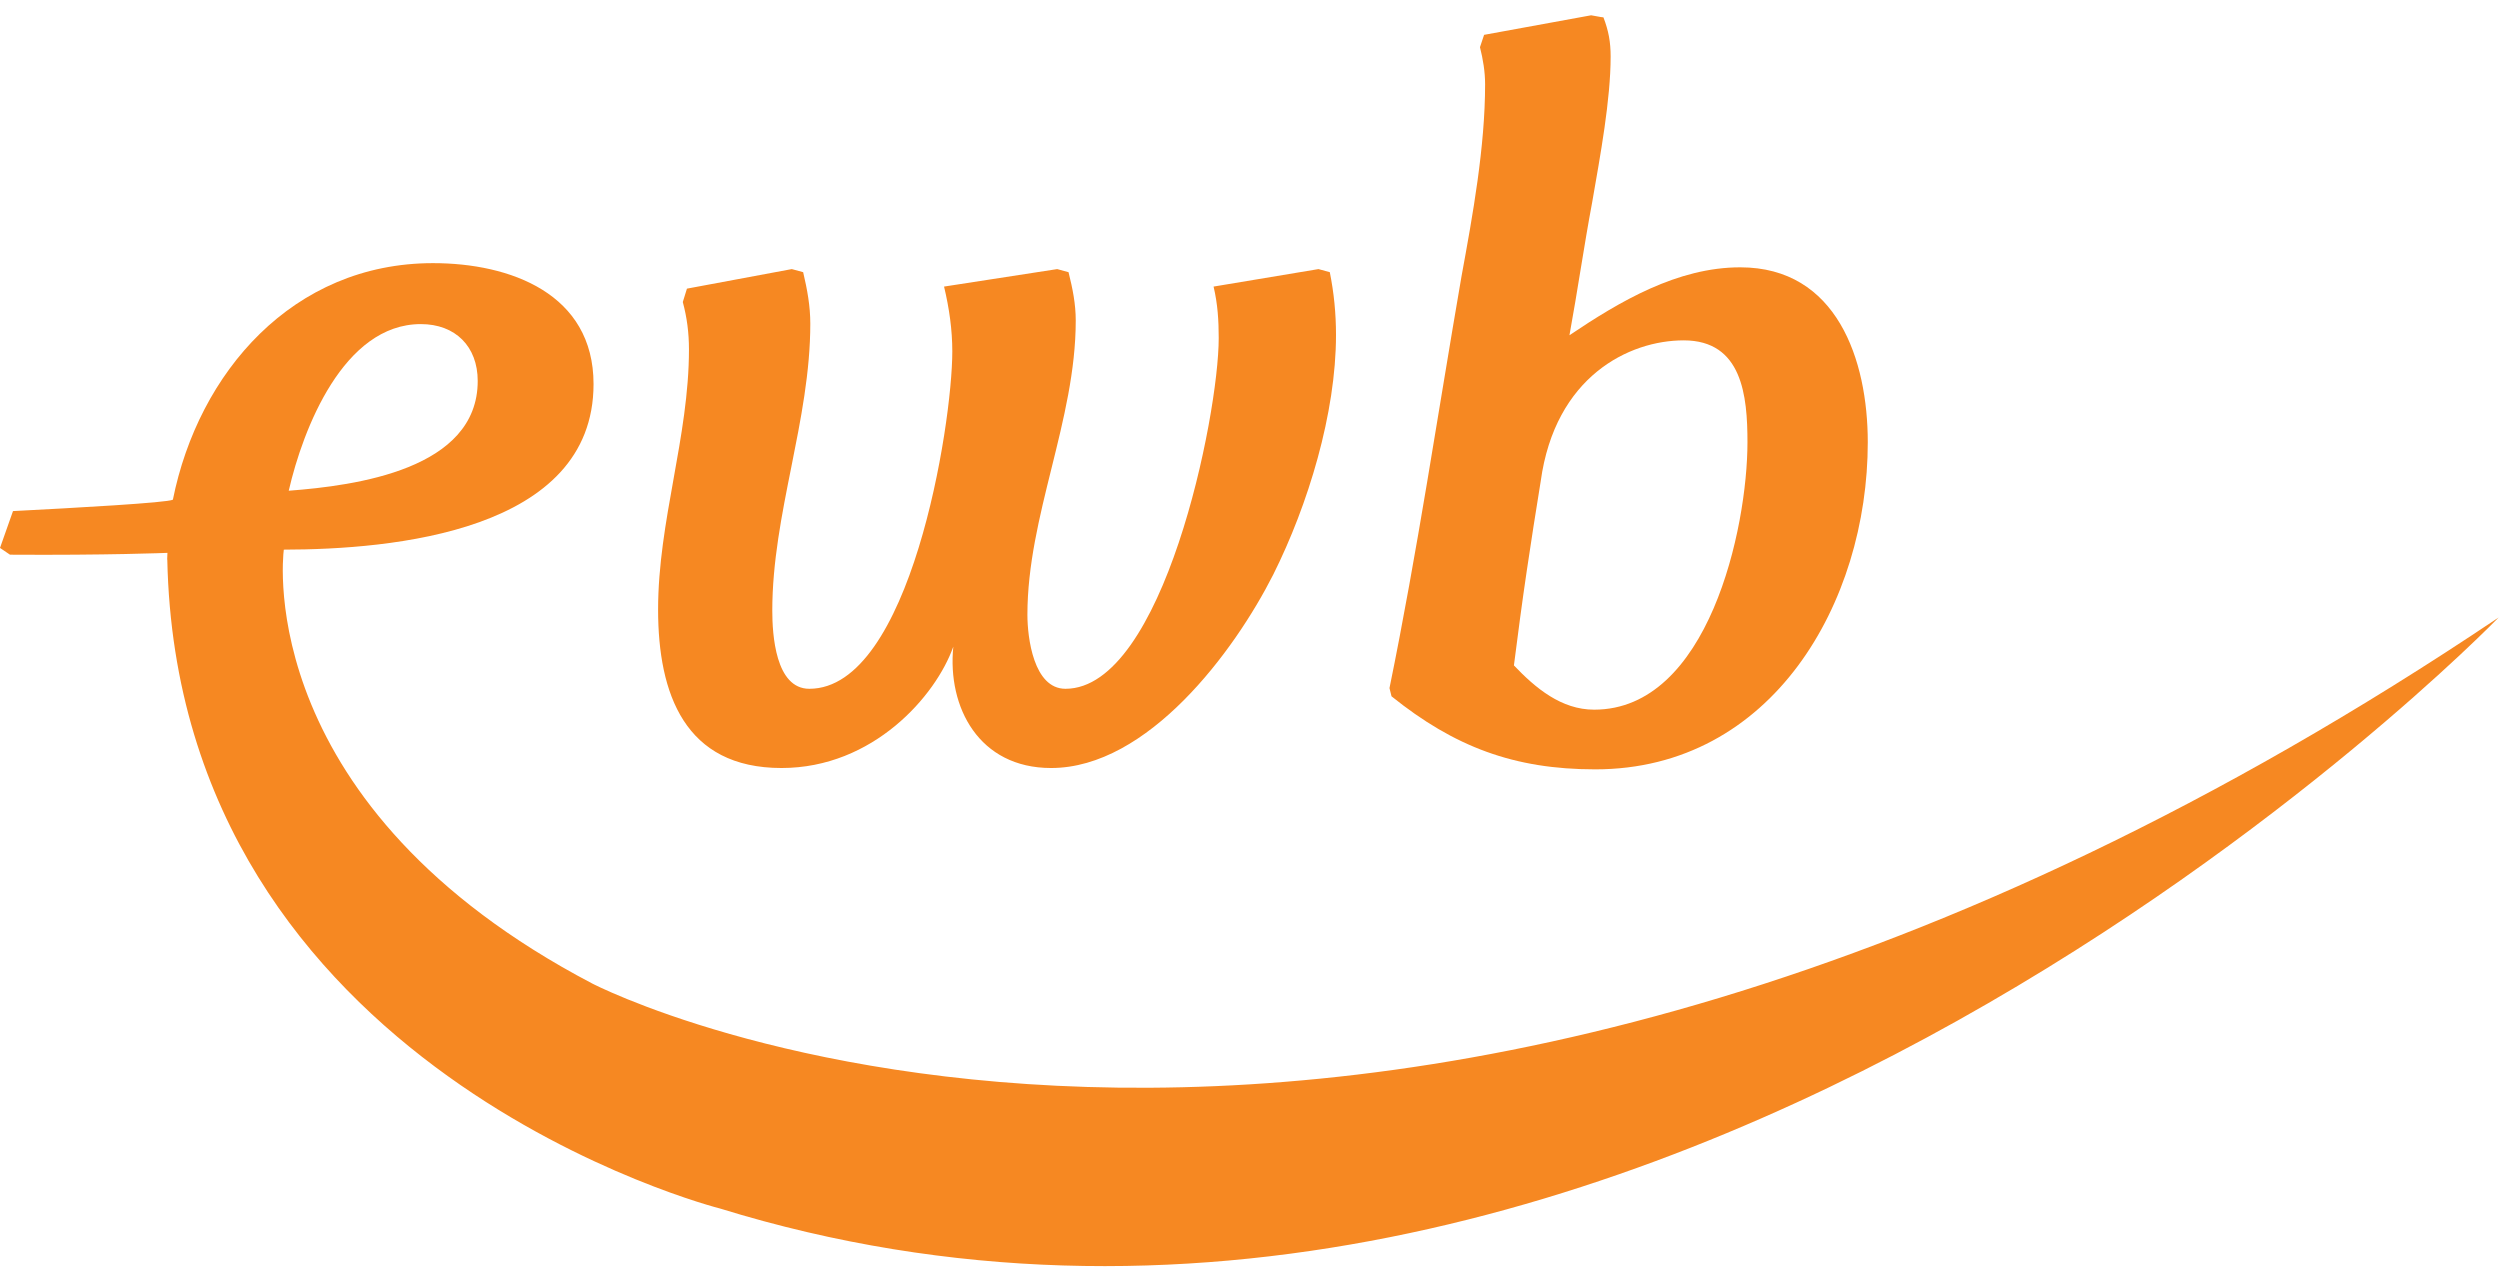
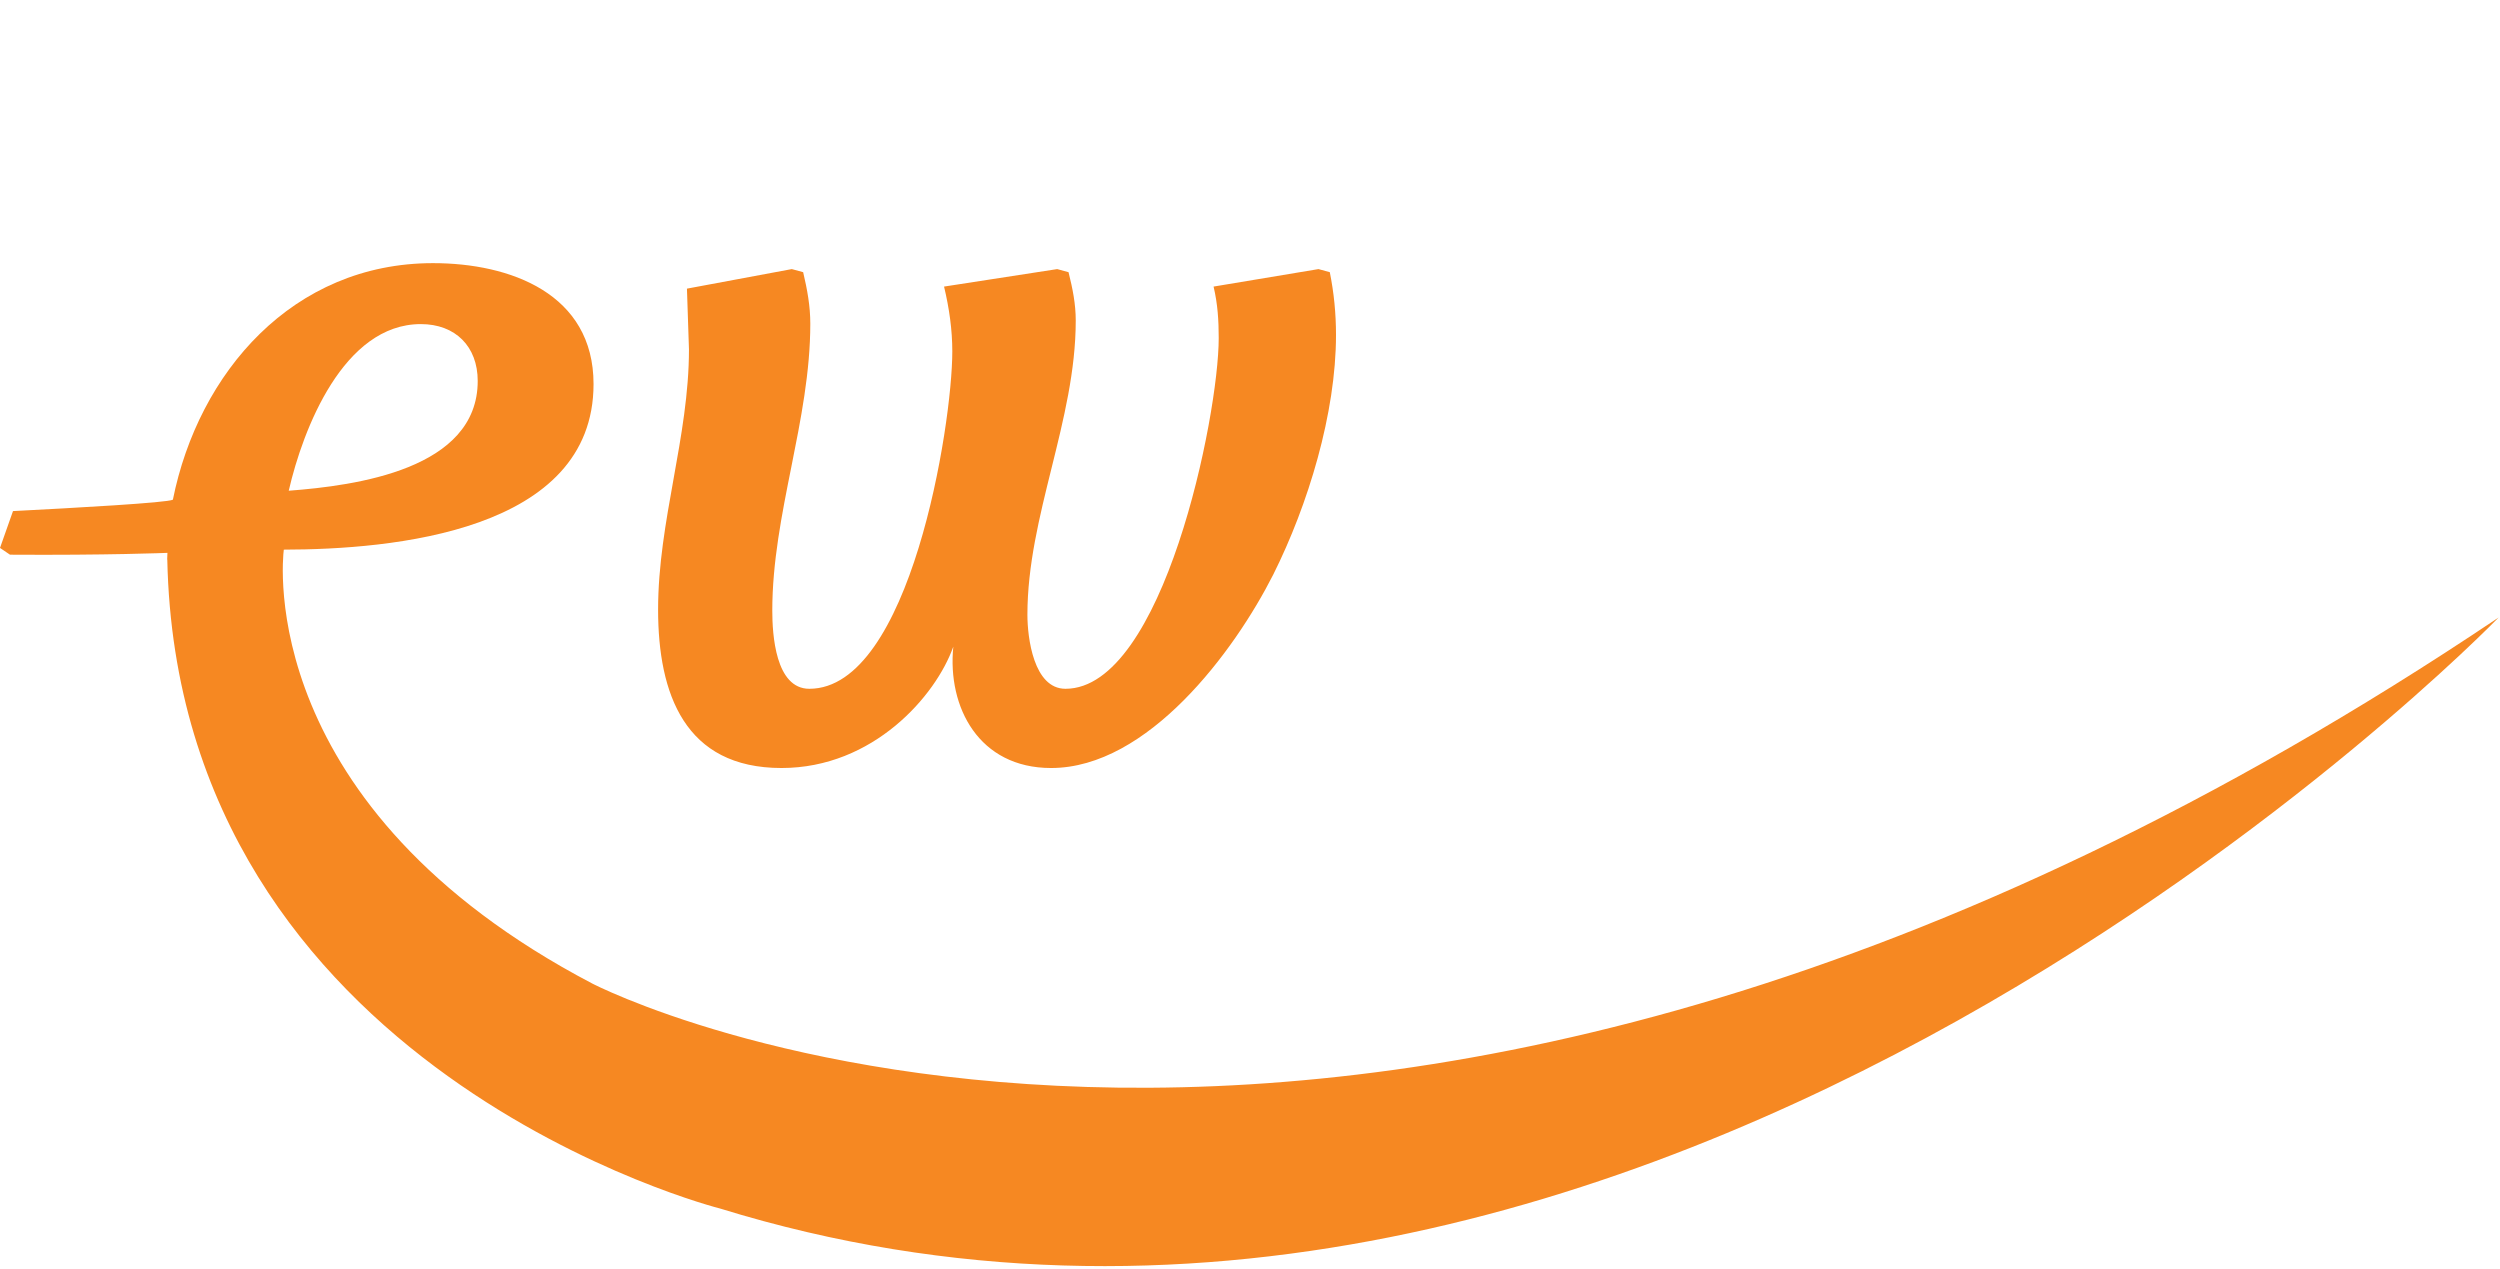
<svg xmlns="http://www.w3.org/2000/svg" width="100%" height="100%" viewBox="0 0 650 330" version="1.1" xml:space="preserve" style="fill-rule:evenodd;clip-rule:evenodd;stroke-linejoin:round;stroke-miterlimit:2;">
  <g transform="matrix(4.167,0,0,4.167,0,0)">
-     <path d="M79.443,35.854C77.005,40.668 71.614,47.92 65.582,47.92C61.087,47.92 59.099,44.133 59.482,40.347C58.393,43.427 54.477,47.92 48.763,47.92C42.73,47.92 41.062,43.3 41.062,38.035C41.062,32.515 42.988,27.254 42.988,21.796C42.988,20.769 42.862,19.806 42.603,18.845L42.862,18.01L49.405,16.79L50.113,16.983C50.37,18.074 50.559,19.101 50.559,20.193C50.559,26.225 48.187,32.067 48.187,38.1C48.187,39.576 48.379,42.977 50.498,42.977C56.787,42.977 59.419,26.548 59.419,21.925C59.419,20.578 59.227,19.23 58.904,17.881L65.965,16.79L66.671,16.983C66.928,18.01 67.121,18.972 67.121,20C67.121,26.225 64.105,32.195 64.105,38.358C64.105,39.771 64.488,42.977 66.48,42.977C72.575,42.977 76.042,25.97 76.042,21.09C76.042,20 75.979,18.972 75.721,17.881L82.267,16.79L82.973,16.983C83.231,18.266 83.36,19.549 83.36,20.899C83.36,25.777 81.626,31.489 79.443,35.854Z" style="fill:rgb(246,136,34);fill-rule:nonzero;" />
-     <path d="M105.053,21.237C101.651,21.237 97.029,23.484 96.132,30.032C96.132,30.032 95.36,34.717 94.846,38.568L94.461,41.519C95.809,42.934 97.417,44.28 99.467,44.28C106.591,44.28 109.033,32.982 109.033,27.593C109.033,24.703 108.712,21.237 105.053,21.237ZM99.534,48.004C94.461,48.004 90.739,46.591 86.824,43.447L86.697,42.934C88.431,34.46 89.713,25.794 91.188,17.257C91.895,13.406 92.663,9.171 92.663,5.255C92.663,4.485 92.537,3.716 92.343,2.944L92.6,2.174L99.277,0.954C99.341,0.954 99.917,1.083 100.046,1.083C100.367,1.918 100.496,2.624 100.496,3.523C100.496,6.218 99.855,9.685 99.341,12.637C98.825,15.396 98.442,18.094 97.926,20.918C101.073,18.798 104.667,16.68 108.582,16.68C114.616,16.68 116.54,22.457 116.54,27.593C116.54,37.604 110.572,48.004 99.534,48.004Z" style="fill:rgb(246,136,34);fill-rule:nonzero;" />
+     <path d="M79.443,35.854C77.005,40.668 71.614,47.92 65.582,47.92C61.087,47.92 59.099,44.133 59.482,40.347C58.393,43.427 54.477,47.92 48.763,47.92C42.73,47.92 41.062,43.3 41.062,38.035C41.062,32.515 42.988,27.254 42.988,21.796L42.862,18.01L49.405,16.79L50.113,16.983C50.37,18.074 50.559,19.101 50.559,20.193C50.559,26.225 48.187,32.067 48.187,38.1C48.187,39.576 48.379,42.977 50.498,42.977C56.787,42.977 59.419,26.548 59.419,21.925C59.419,20.578 59.227,19.23 58.904,17.881L65.965,16.79L66.671,16.983C66.928,18.01 67.121,18.972 67.121,20C67.121,26.225 64.105,32.195 64.105,38.358C64.105,39.771 64.488,42.977 66.48,42.977C72.575,42.977 76.042,25.97 76.042,21.09C76.042,20 75.979,18.972 75.721,17.881L82.267,16.79L82.973,16.983C83.231,18.266 83.36,19.549 83.36,20.899C83.36,25.777 81.626,31.489 79.443,35.854Z" style="fill:rgb(246,136,34);fill-rule:nonzero;" />
    <path d="M26.257,20.222C28.413,20.222 29.807,21.616 29.807,23.771C29.807,29.287 22.201,30.301 18.016,30.619C18.904,26.752 21.439,20.222 26.257,20.222ZM36.949,61.365C15.947,50.347 17.624,34.973 17.708,34.295C24.447,34.286 37.034,33.185 37.034,23.962C37.034,18.321 31.836,16.419 27.017,16.419C18.268,16.419 12.383,23.238 10.787,31.178C10.471,31.367 4.646,31.693 0.811,31.889L0,34.188L0.624,34.61C6.653,34.651 10.447,34.496 10.447,34.496C10.438,34.662 10.433,34.794 10.431,34.908L10.438,34.907C11.104,66.857 44.922,75.404 44.922,75.404C102.878,93.309 155.905,38.525 155.905,38.525C84.773,86.308 36.949,61.365 36.949,61.365Z" style="fill:rgb(246,136,34);fill-rule:nonzero;" />
  </g>
</svg>